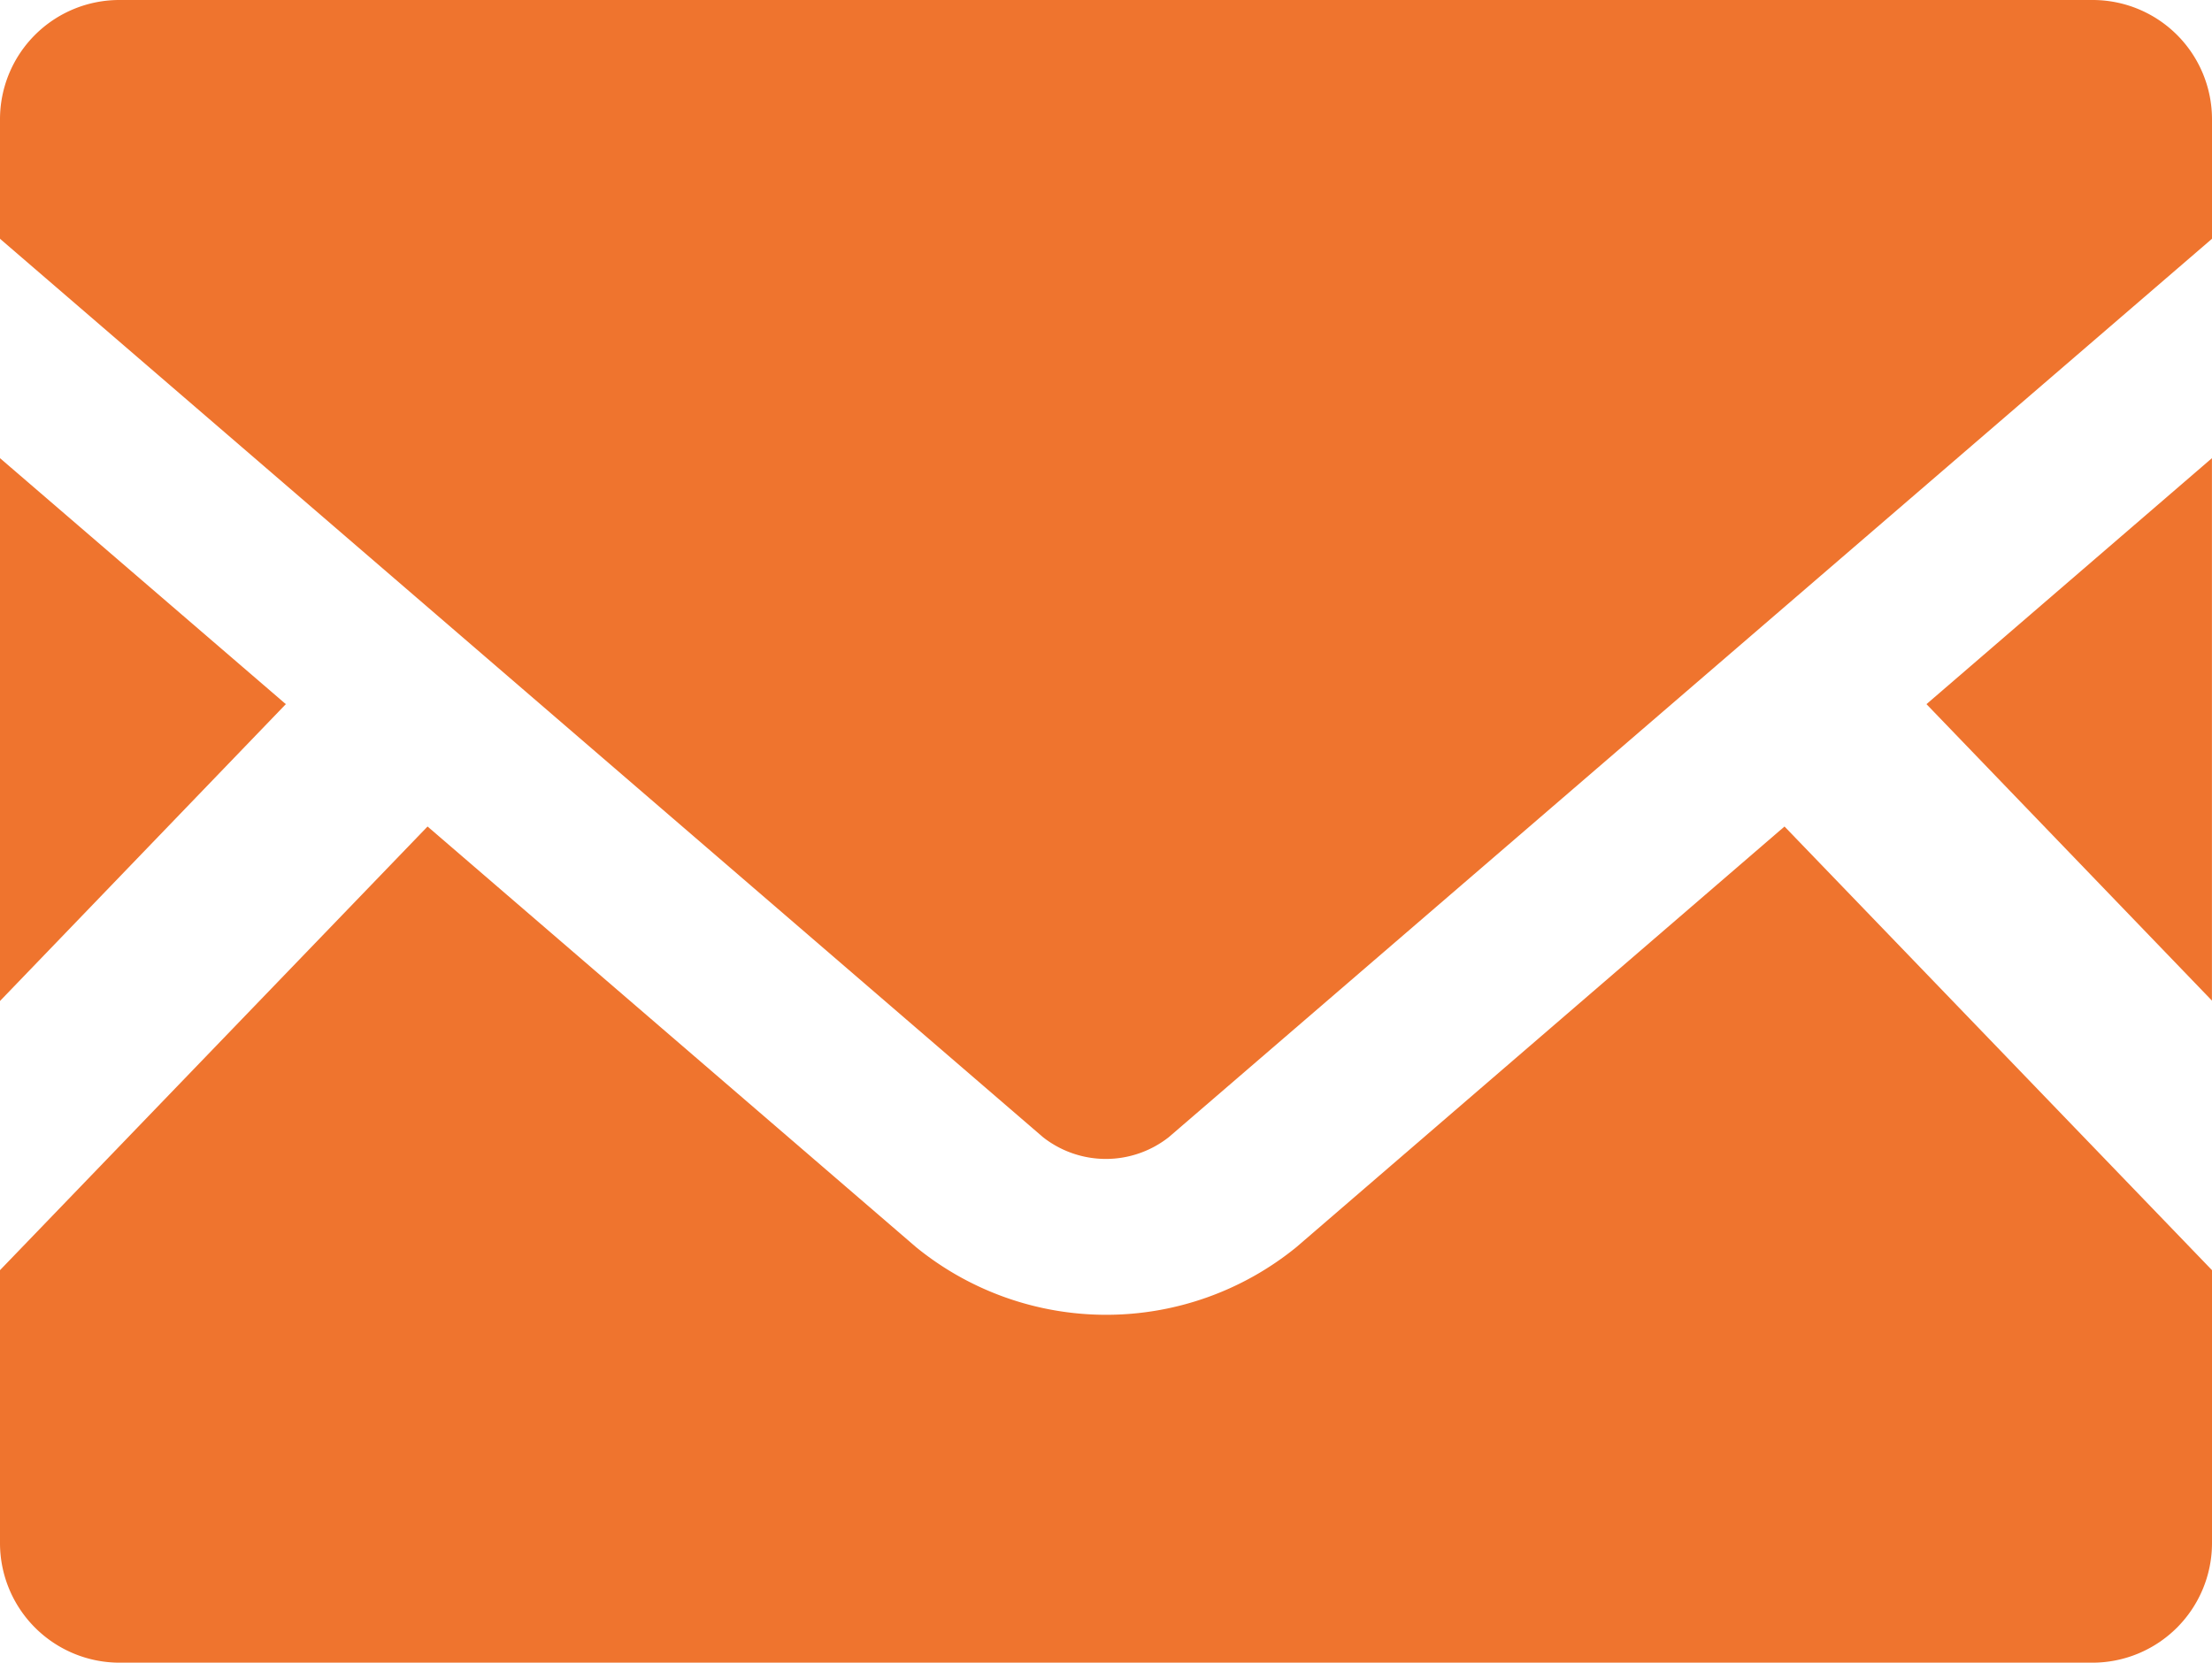
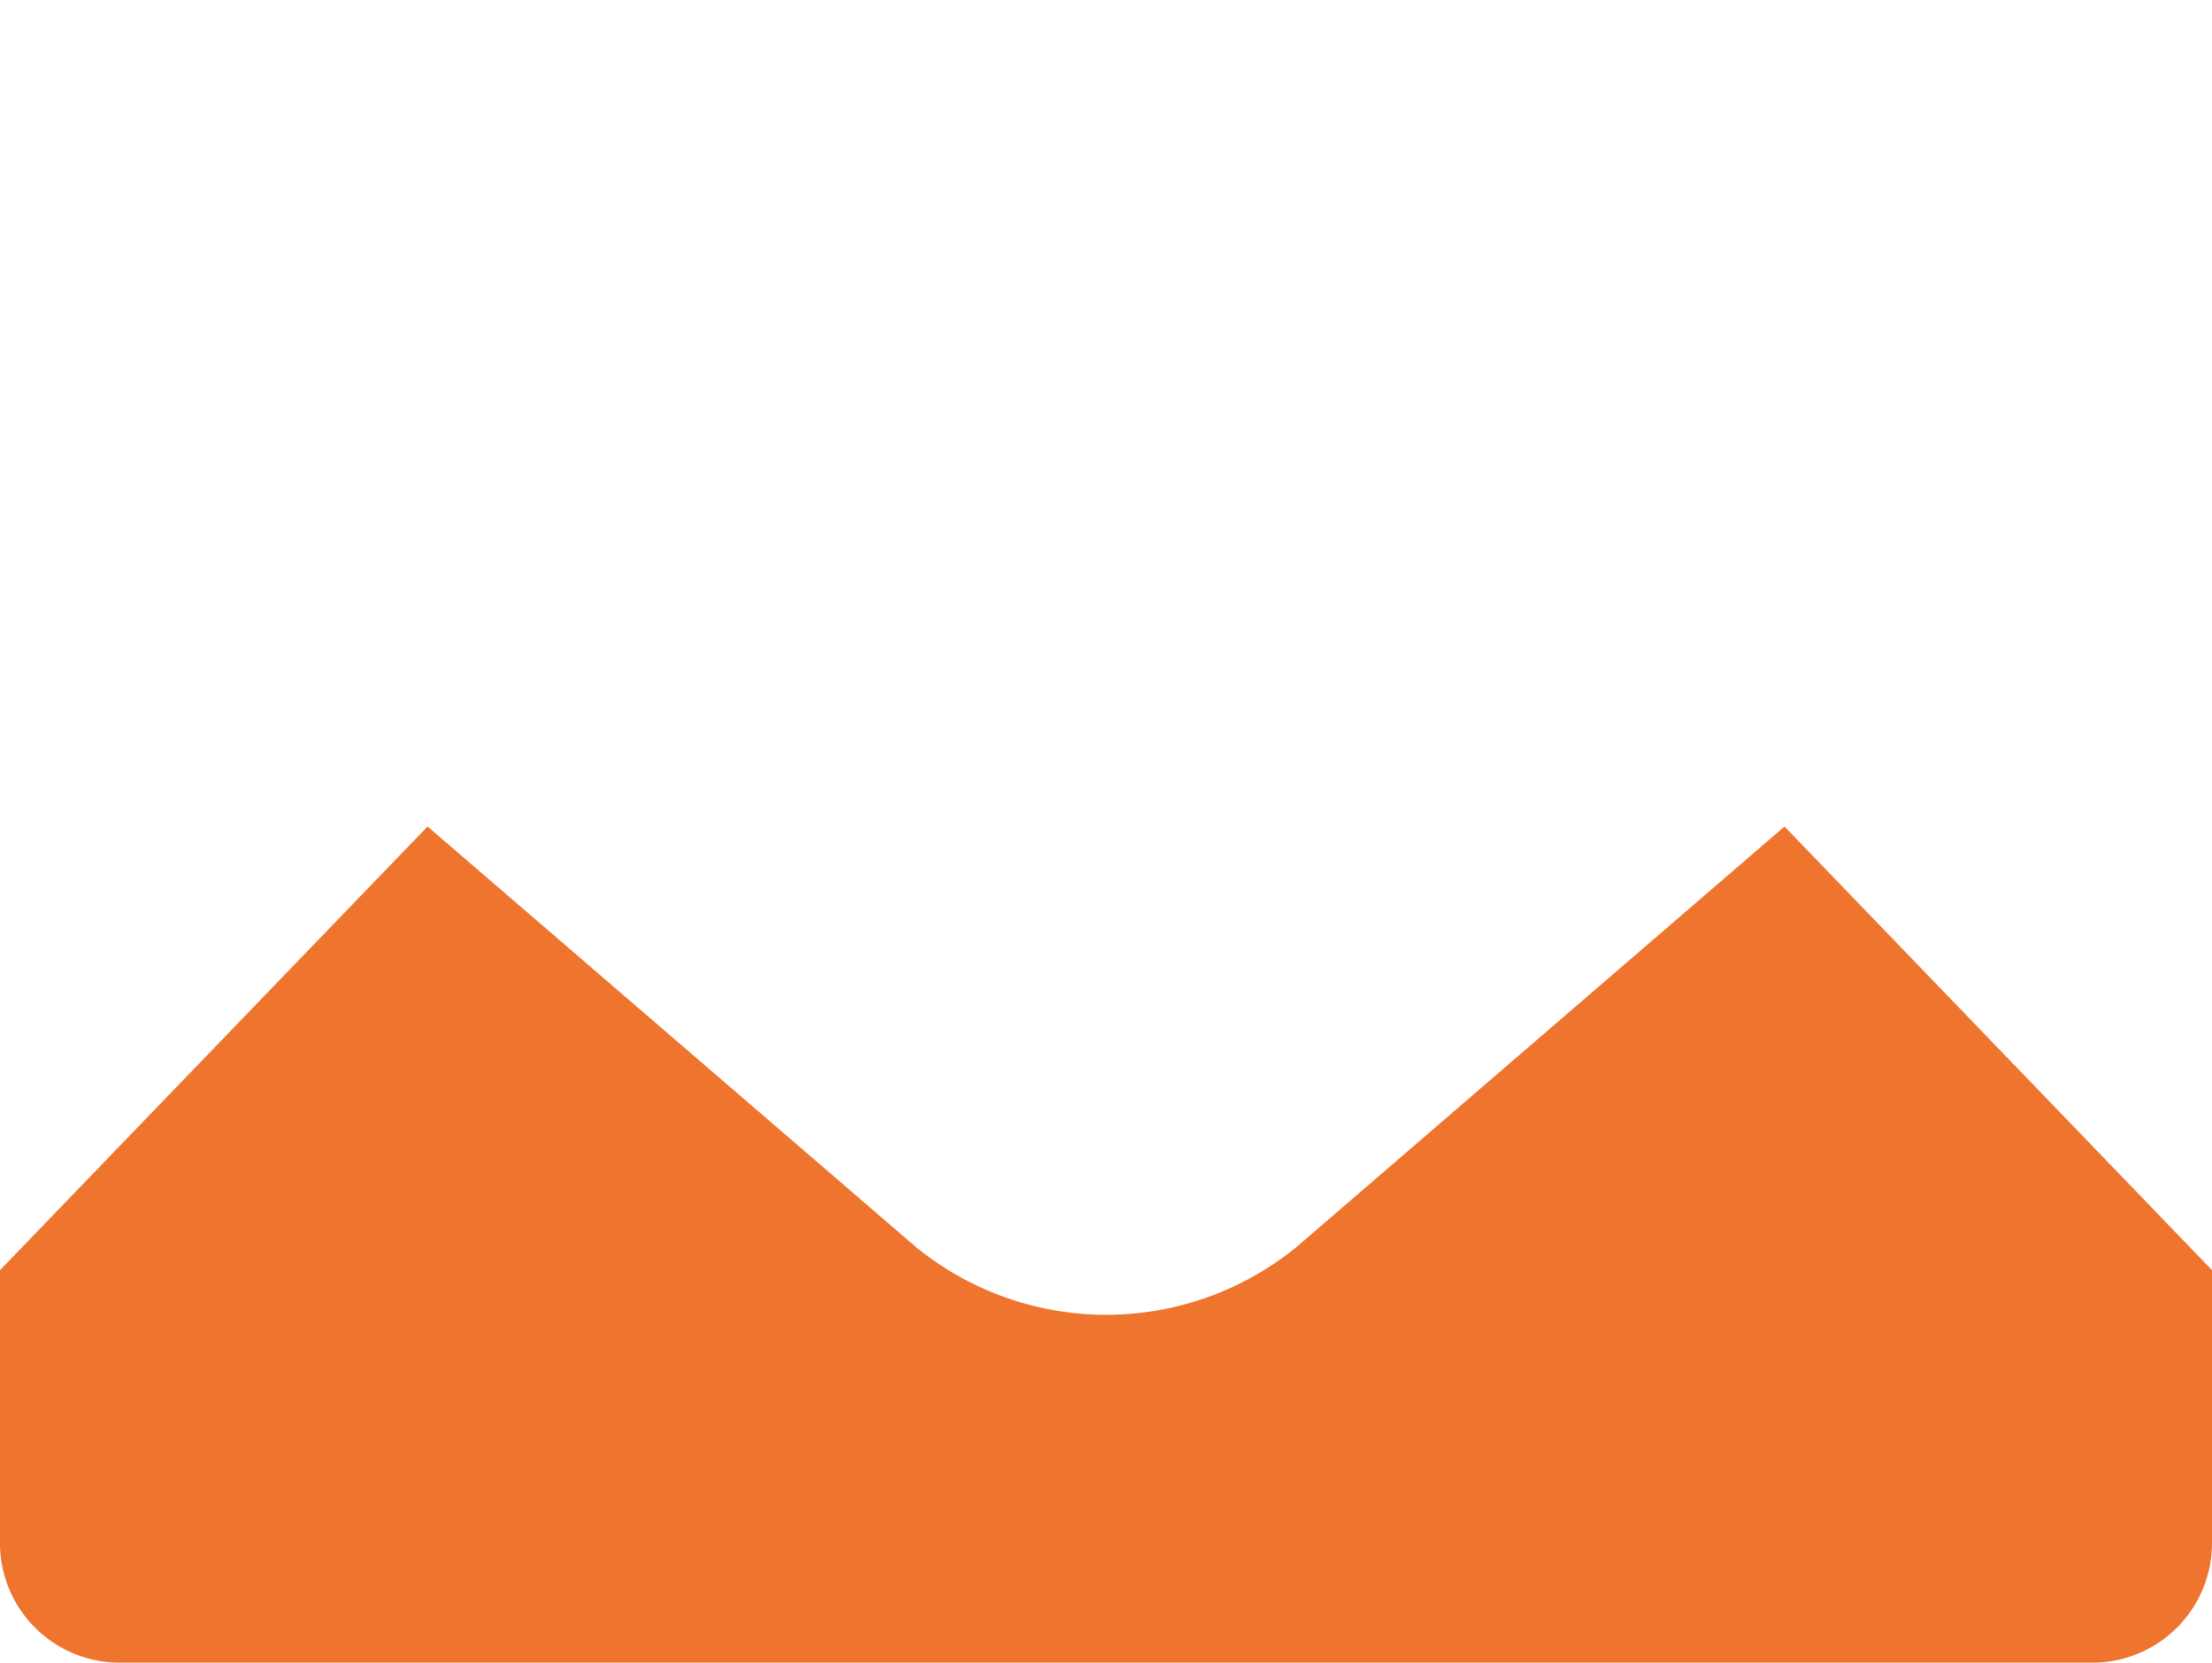
<svg xmlns="http://www.w3.org/2000/svg" width="36.148" height="27.179" viewBox="0 0 36.148 27.179">
  <g id="メールの無料アイコン素材" transform="translate(0 -63.519)">
-     <path id="パス_166" data-name="パス 166" d="M450.585,178.467l-4.665-4.846,4.665-4.021Z" transform="translate(-414.438 -98.592)" fill="#ef742e" />
-     <path id="パス_167" data-name="パス 167" d="M4.671,173.621,0,178.473V169.6Z" transform="translate(0 -98.592)" fill="#ef742e" />
    <path id="パス_168" data-name="パス 168" d="M36.148,262.131v4.462a1.955,1.955,0,0,1-1.954,1.954H1.954A1.955,1.955,0,0,1,0,266.593v-4.462l6.987-7.252,7.981,6.874a4.919,4.919,0,0,0,6.219,0l7.975-6.874Z" transform="translate(0 -177.85)" fill="#ef742e" />
-     <path id="パス_169" data-name="パス 169" d="M36.148,65.468v1.954L19.1,82.107a1.663,1.663,0,0,1-2.056,0L0,67.422V65.468a1.95,1.95,0,0,1,1.954-1.949H34.194A1.95,1.95,0,0,1,36.148,65.468Z" transform="translate(0 0)" fill="#ef742e" />
  </g>
</svg>